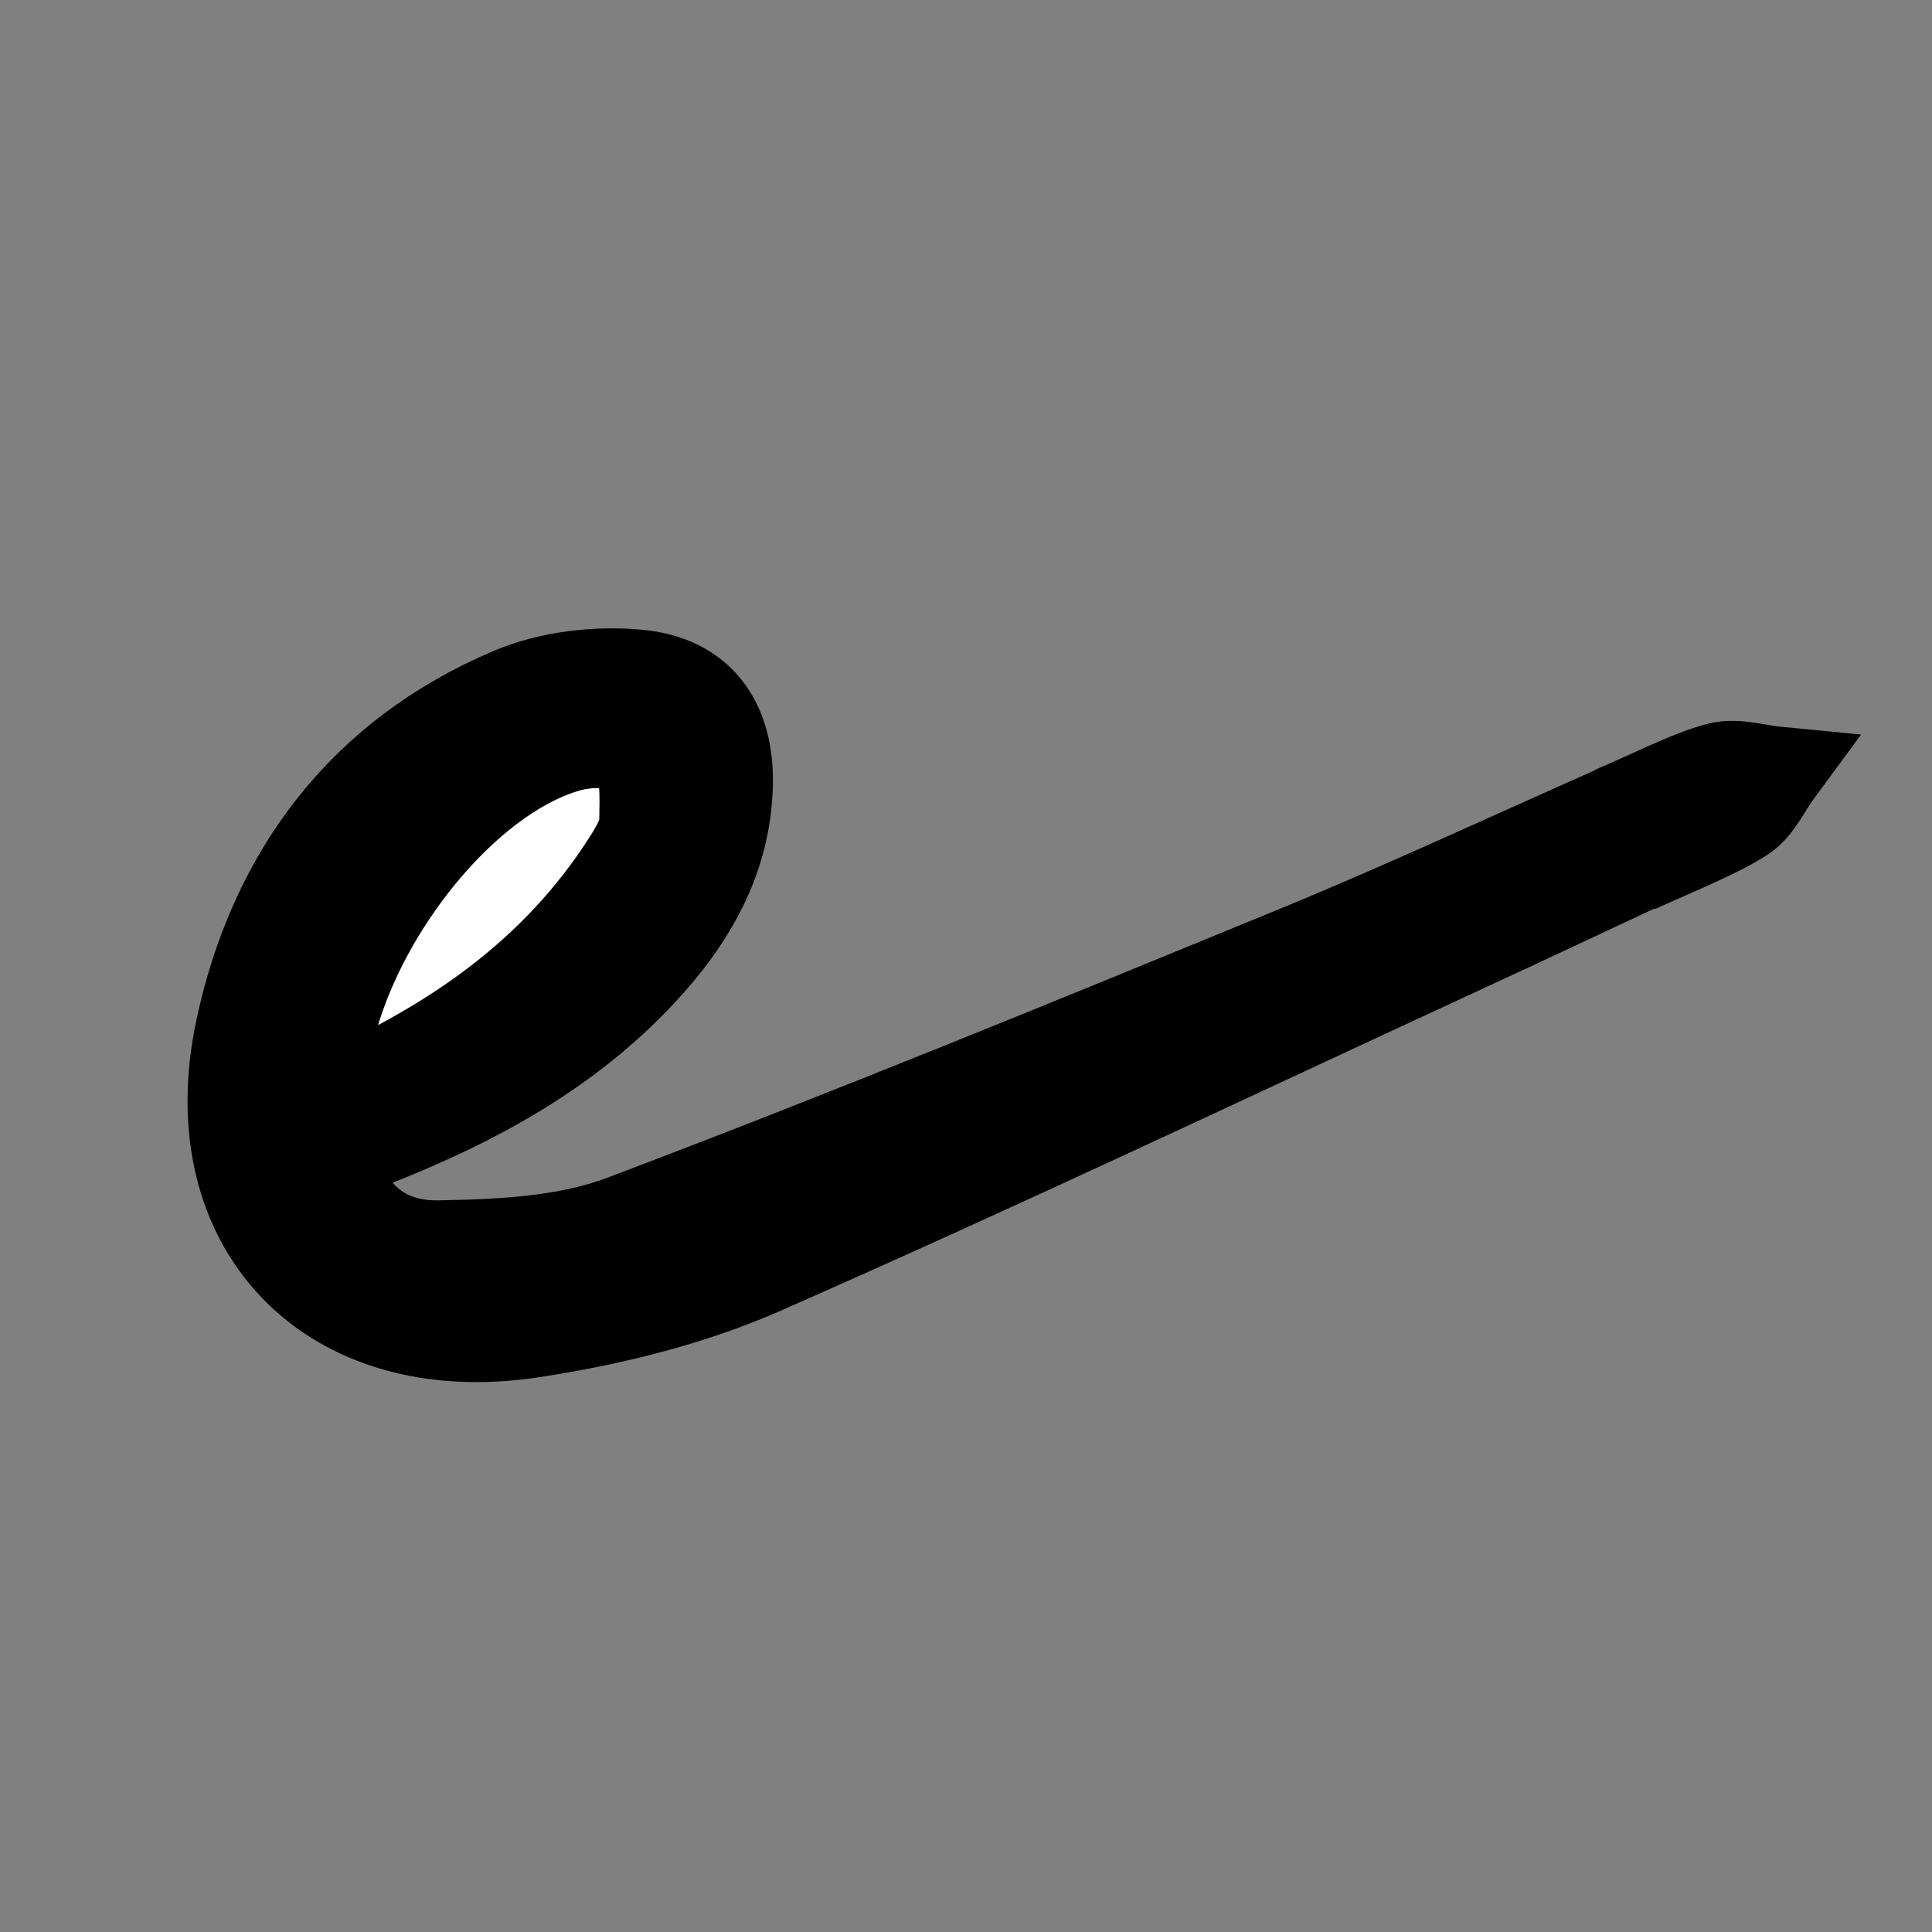
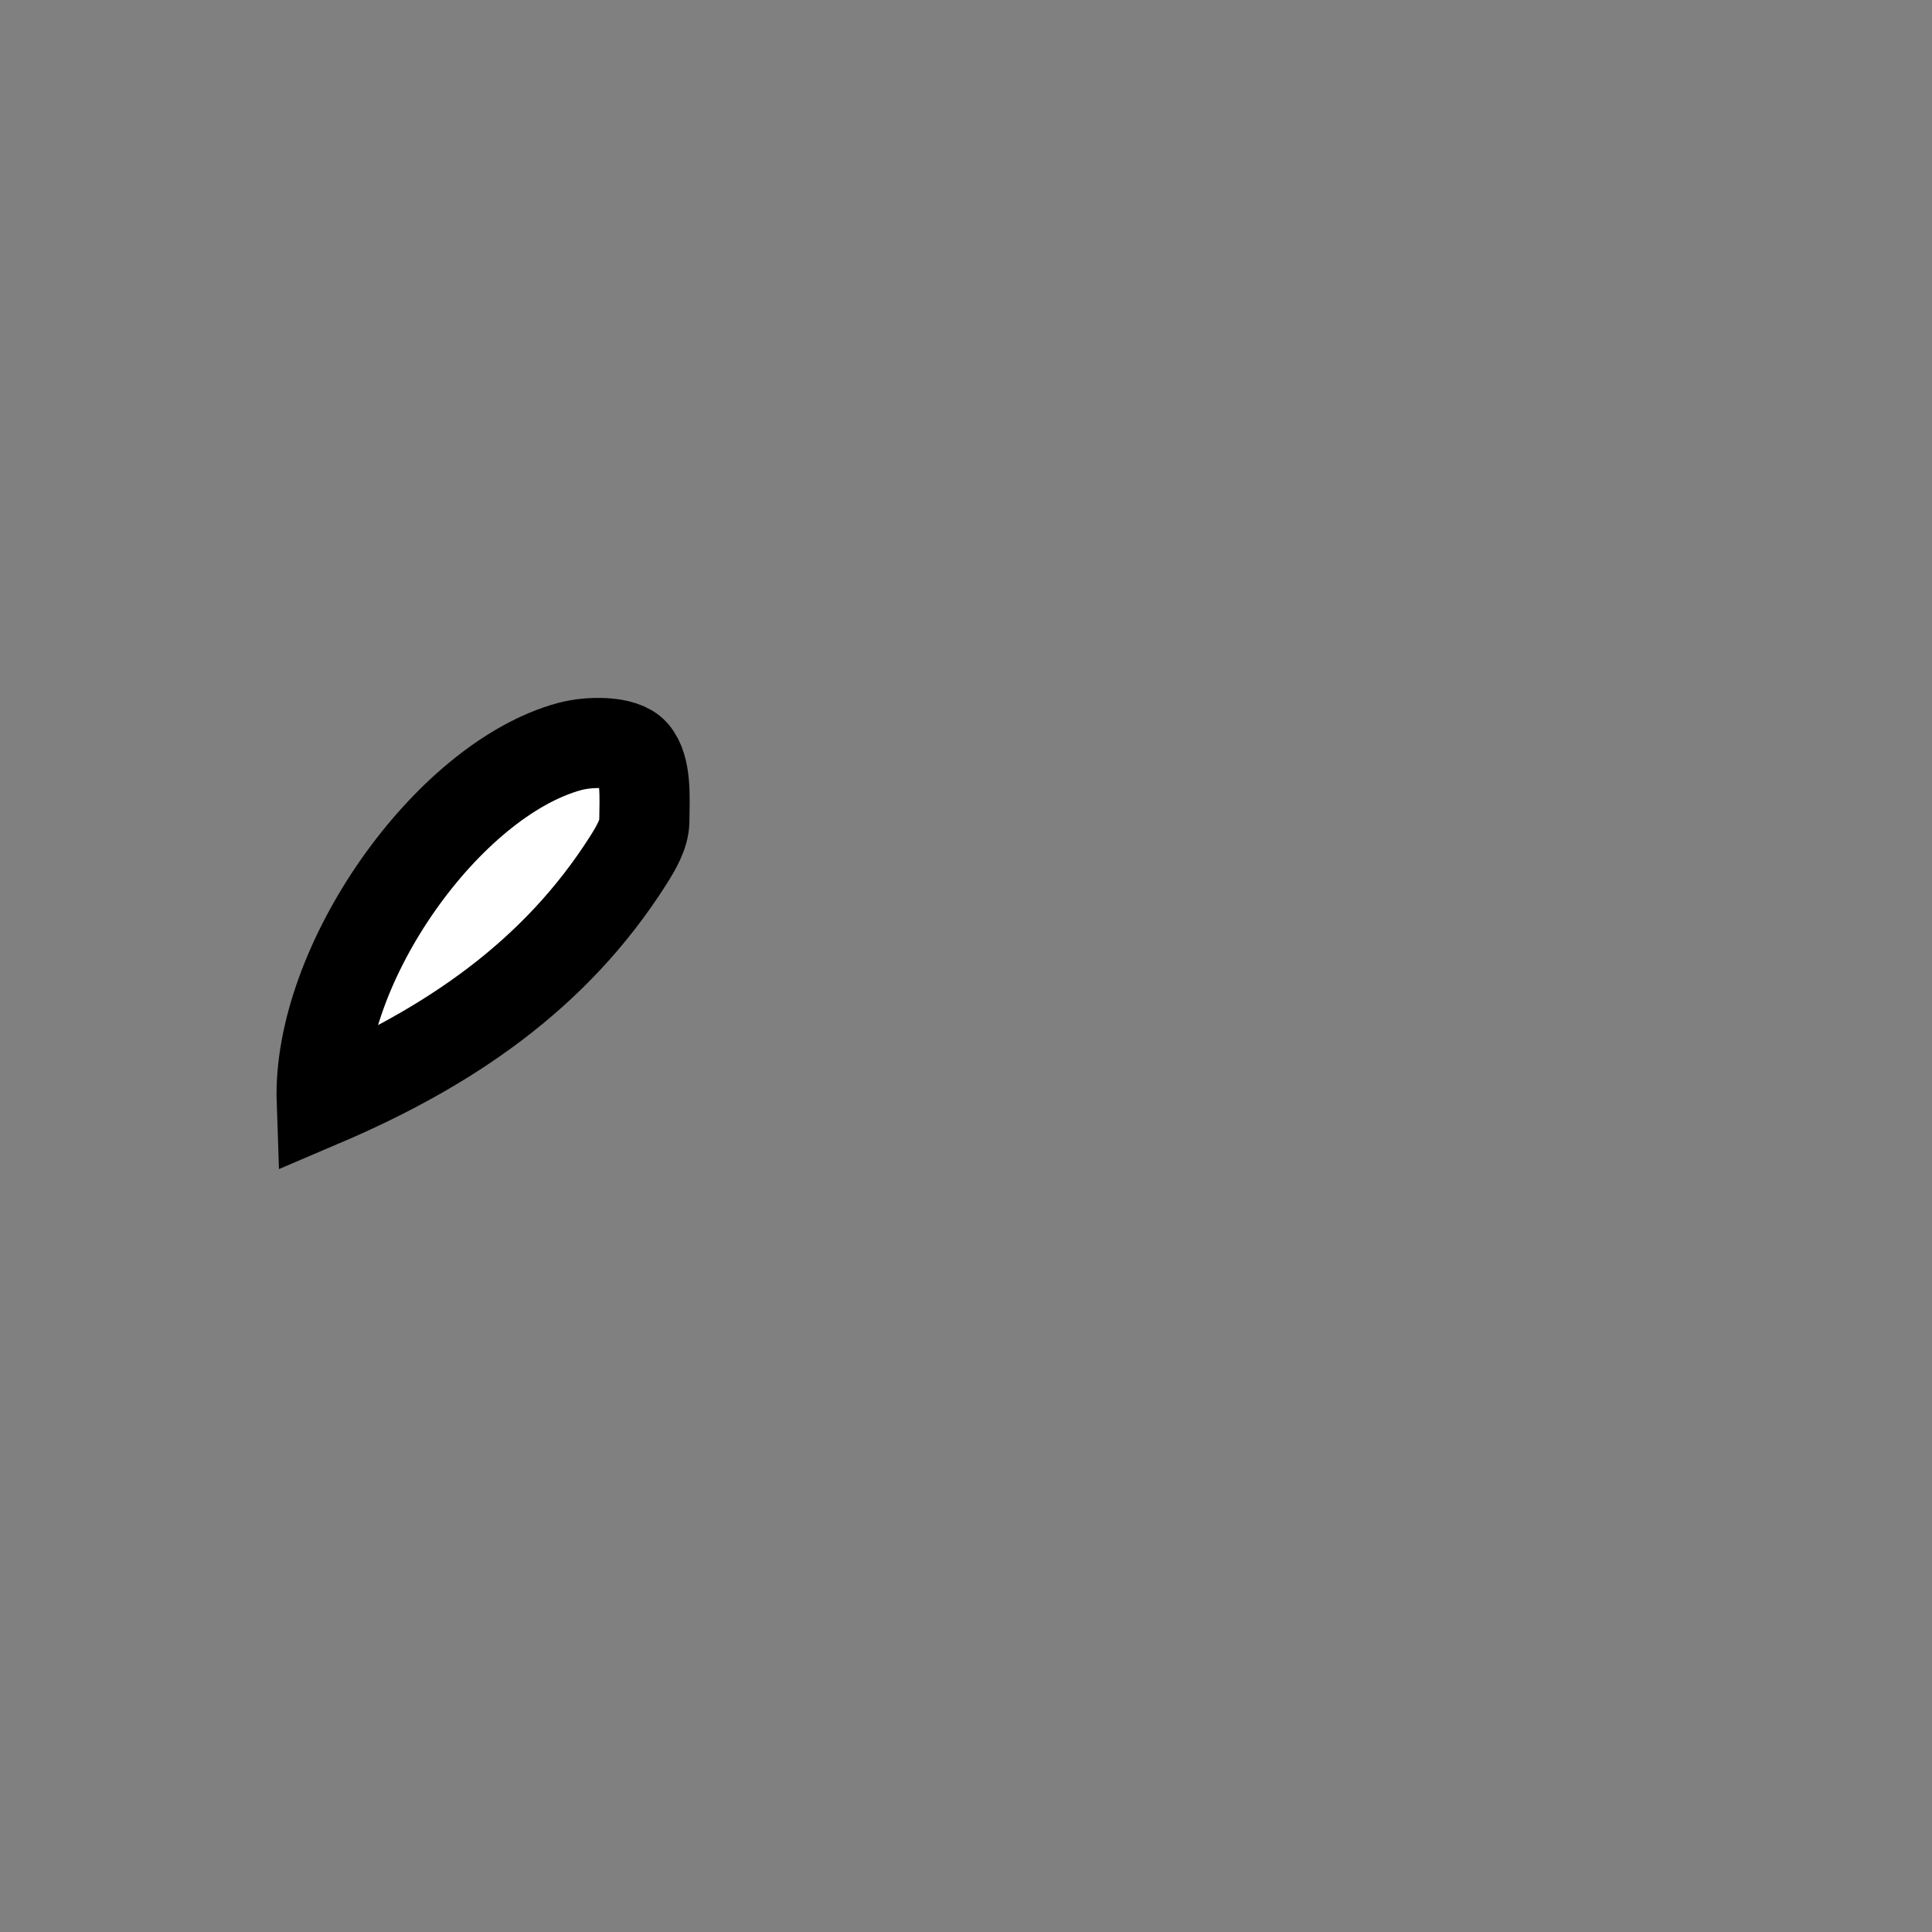
<svg xmlns="http://www.w3.org/2000/svg" version="1.1" id="Ebene_1" x="0px" y="0px" viewBox="0 0 300 300" style="enable-background:new 0 0 300 300;" xml:space="preserve">
  <rect x="0" y="0" width="300" height="300" fill="#808080" stroke="none" />
  <style type="text/css">
	.st0{stroke:#000000;stroke-width:14;stroke-miterlimit:10;}
	.st1{fill:#FFFFFF;stroke:#000000;stroke-width:14;stroke-miterlimit:10;}
</style>
-   <path class="st0" d="M252.58,125.08c-17.28,7.63-34.15,15.52-51.34,22.58c-34.7,14.26-69.42,28.51-104.5,41.78  c-8.78,3.32-18.96,3.78-28.53,3.95c-9.07,0.17-14.6-5.21-16.63-13.49c1.72-0.7,3.47-1.46,5.25-2.15  c15.98-6.17,30.91-14.07,42.76-26.77c7.62-8.16,13.11-17.48,13.42-29.03c0.26-9.78-4.31-16.3-13.91-17.19  c-6.46-0.6-13.76,0.23-19.69,2.75c-23.14,9.79-36.92,28.3-42.05,52.25c-6.61,30.86,13.91,51.98,45.31,47.17  c12.09-1.85,24.41-4.84,35.57-9.74c37.02-16.27,73.57-33.63,110.29-50.59c8.96-4.14,17.88-8.35,27.34-12.77l-1.85,0.99  c5.03-2.31,12.6-5.35,16.61-7.95c2.33-1.51,3.62-4.62,5.39-7.02c-3.04-0.29-6.27-1.38-9.07-0.69c-4.56,1.12-11.75,4.86-16.65,6.86" />
  <path class="st1" d="M49.96,171.09c19.62-8.37,36.25-19.58,47.65-37.59c1.14-1.81,2.41-3.96,2.44-5.96  c0.04-3.64,0.37-8.33-1.65-10.61c-1.65-1.87-6.8-1.86-9.95-1.01C69.43,121.09,49.22,149.78,49.96,171.09z" />
</svg>